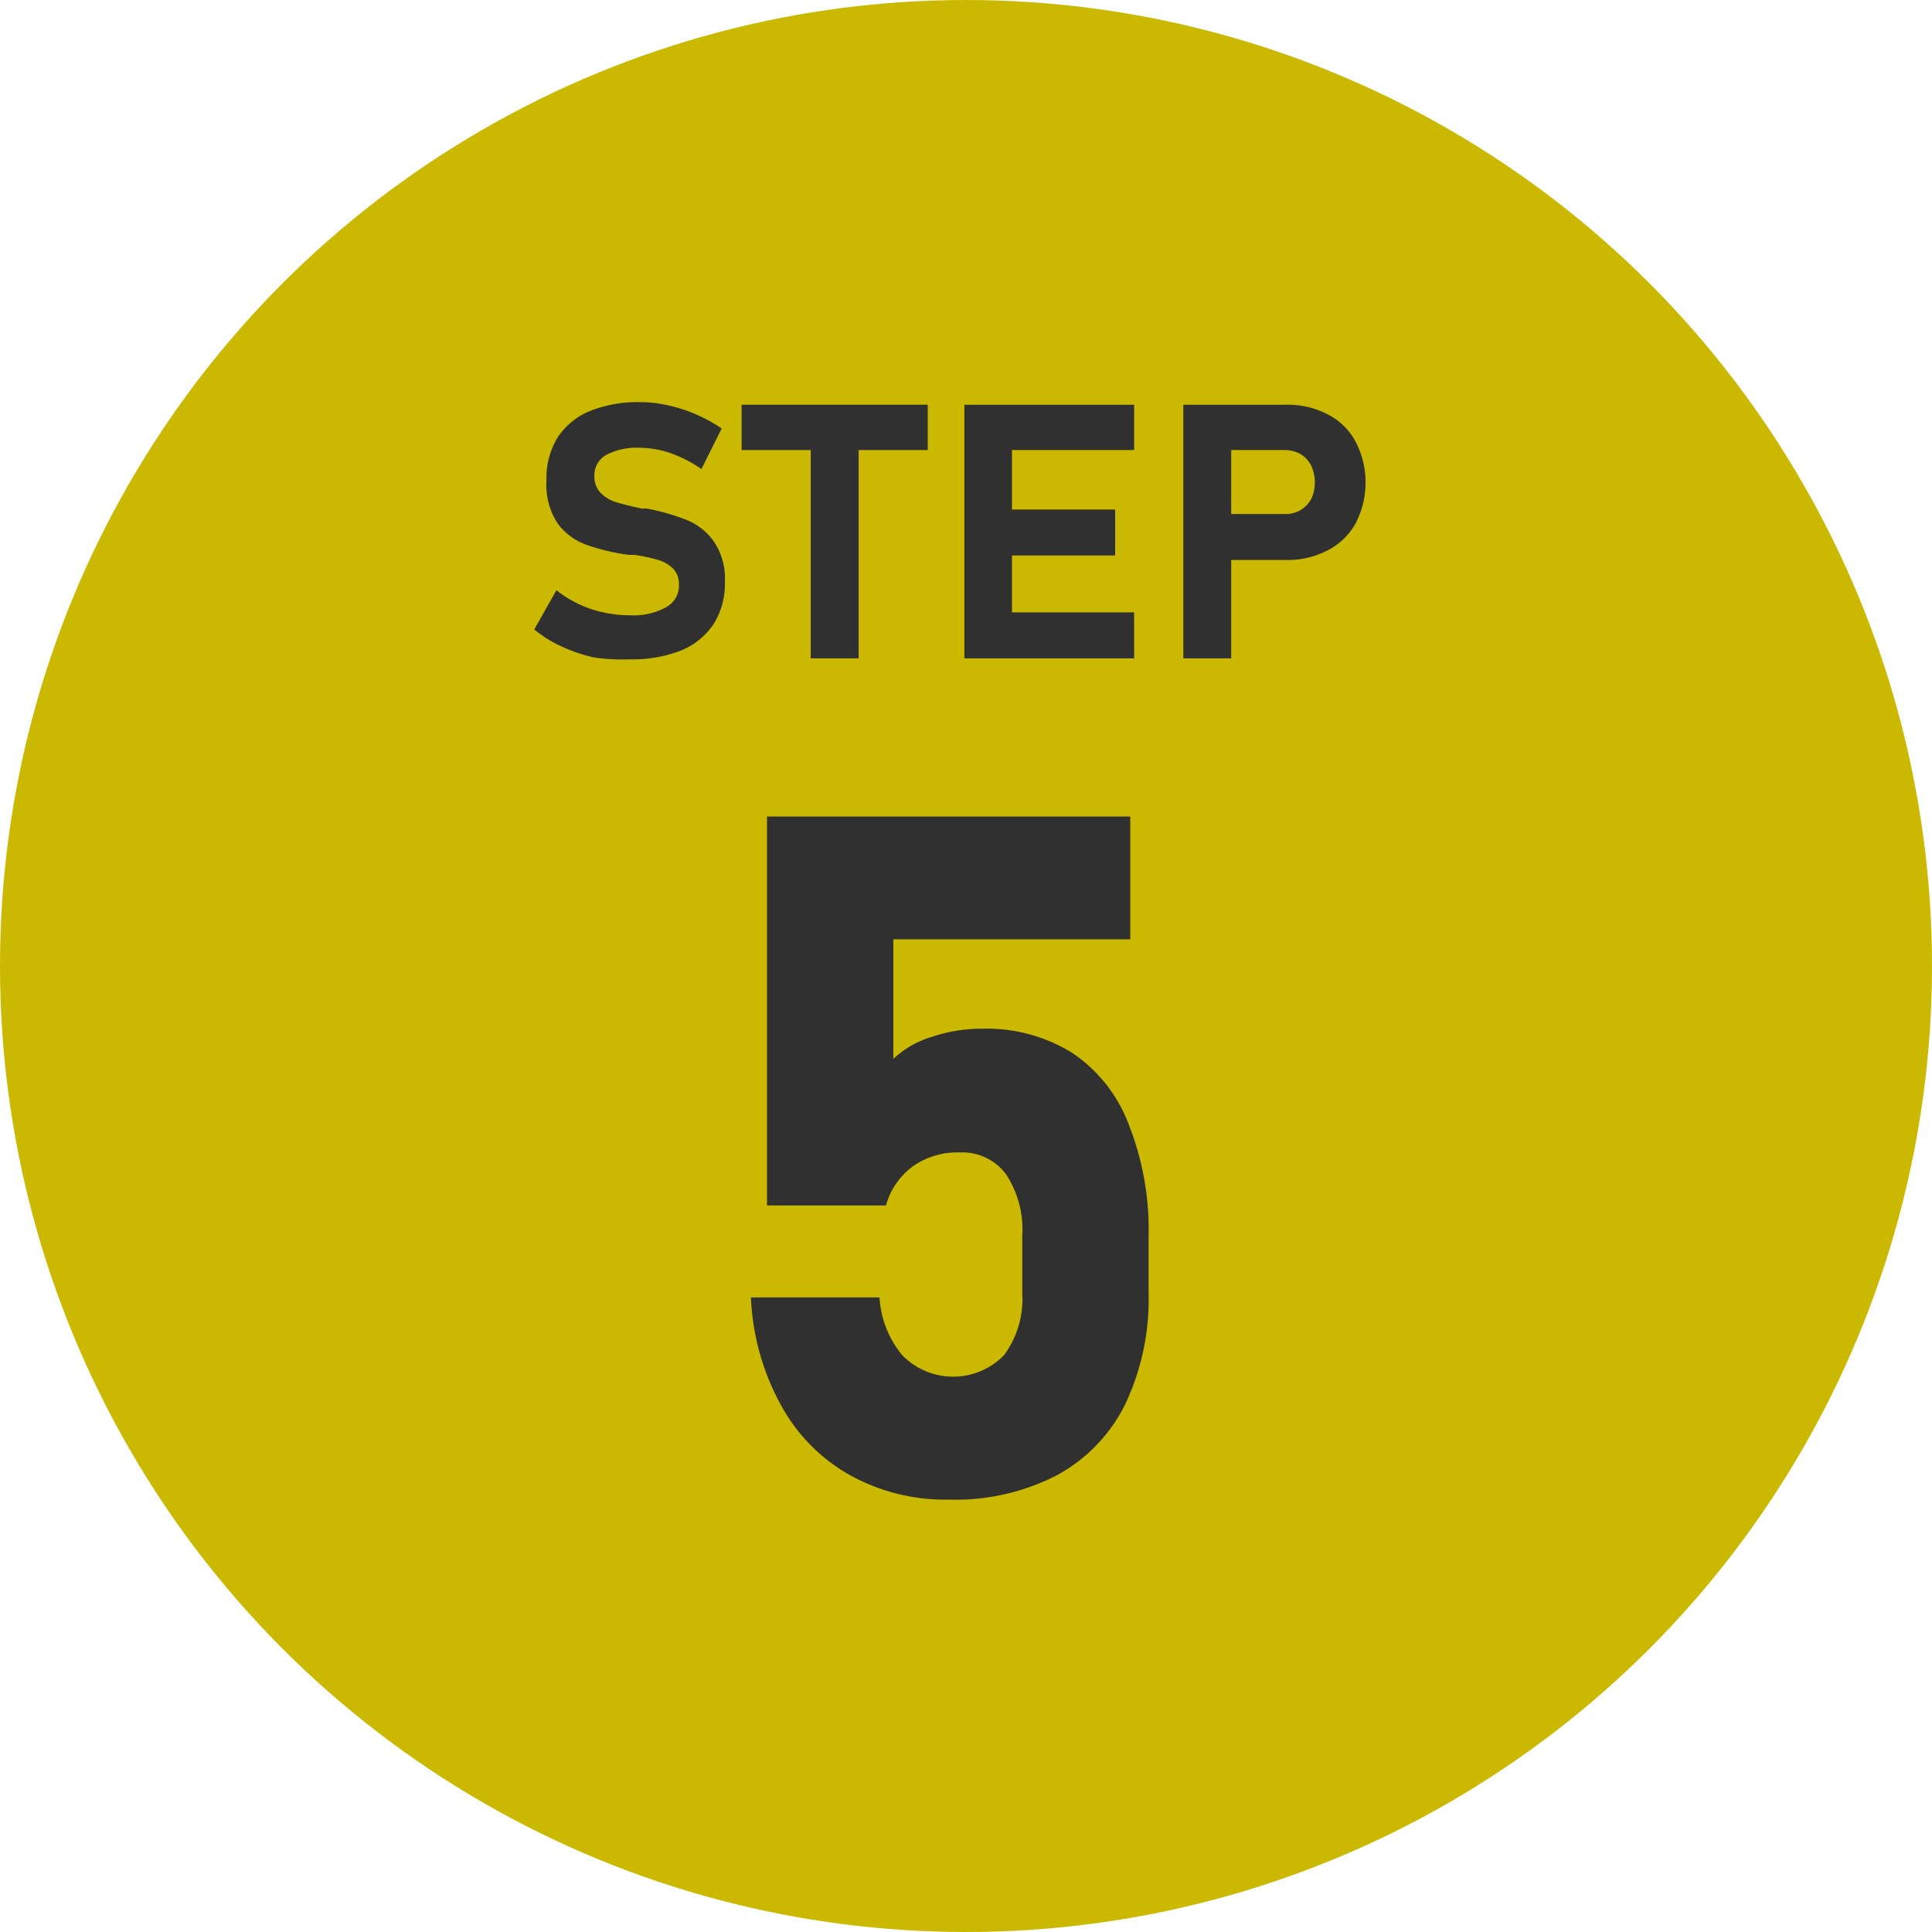
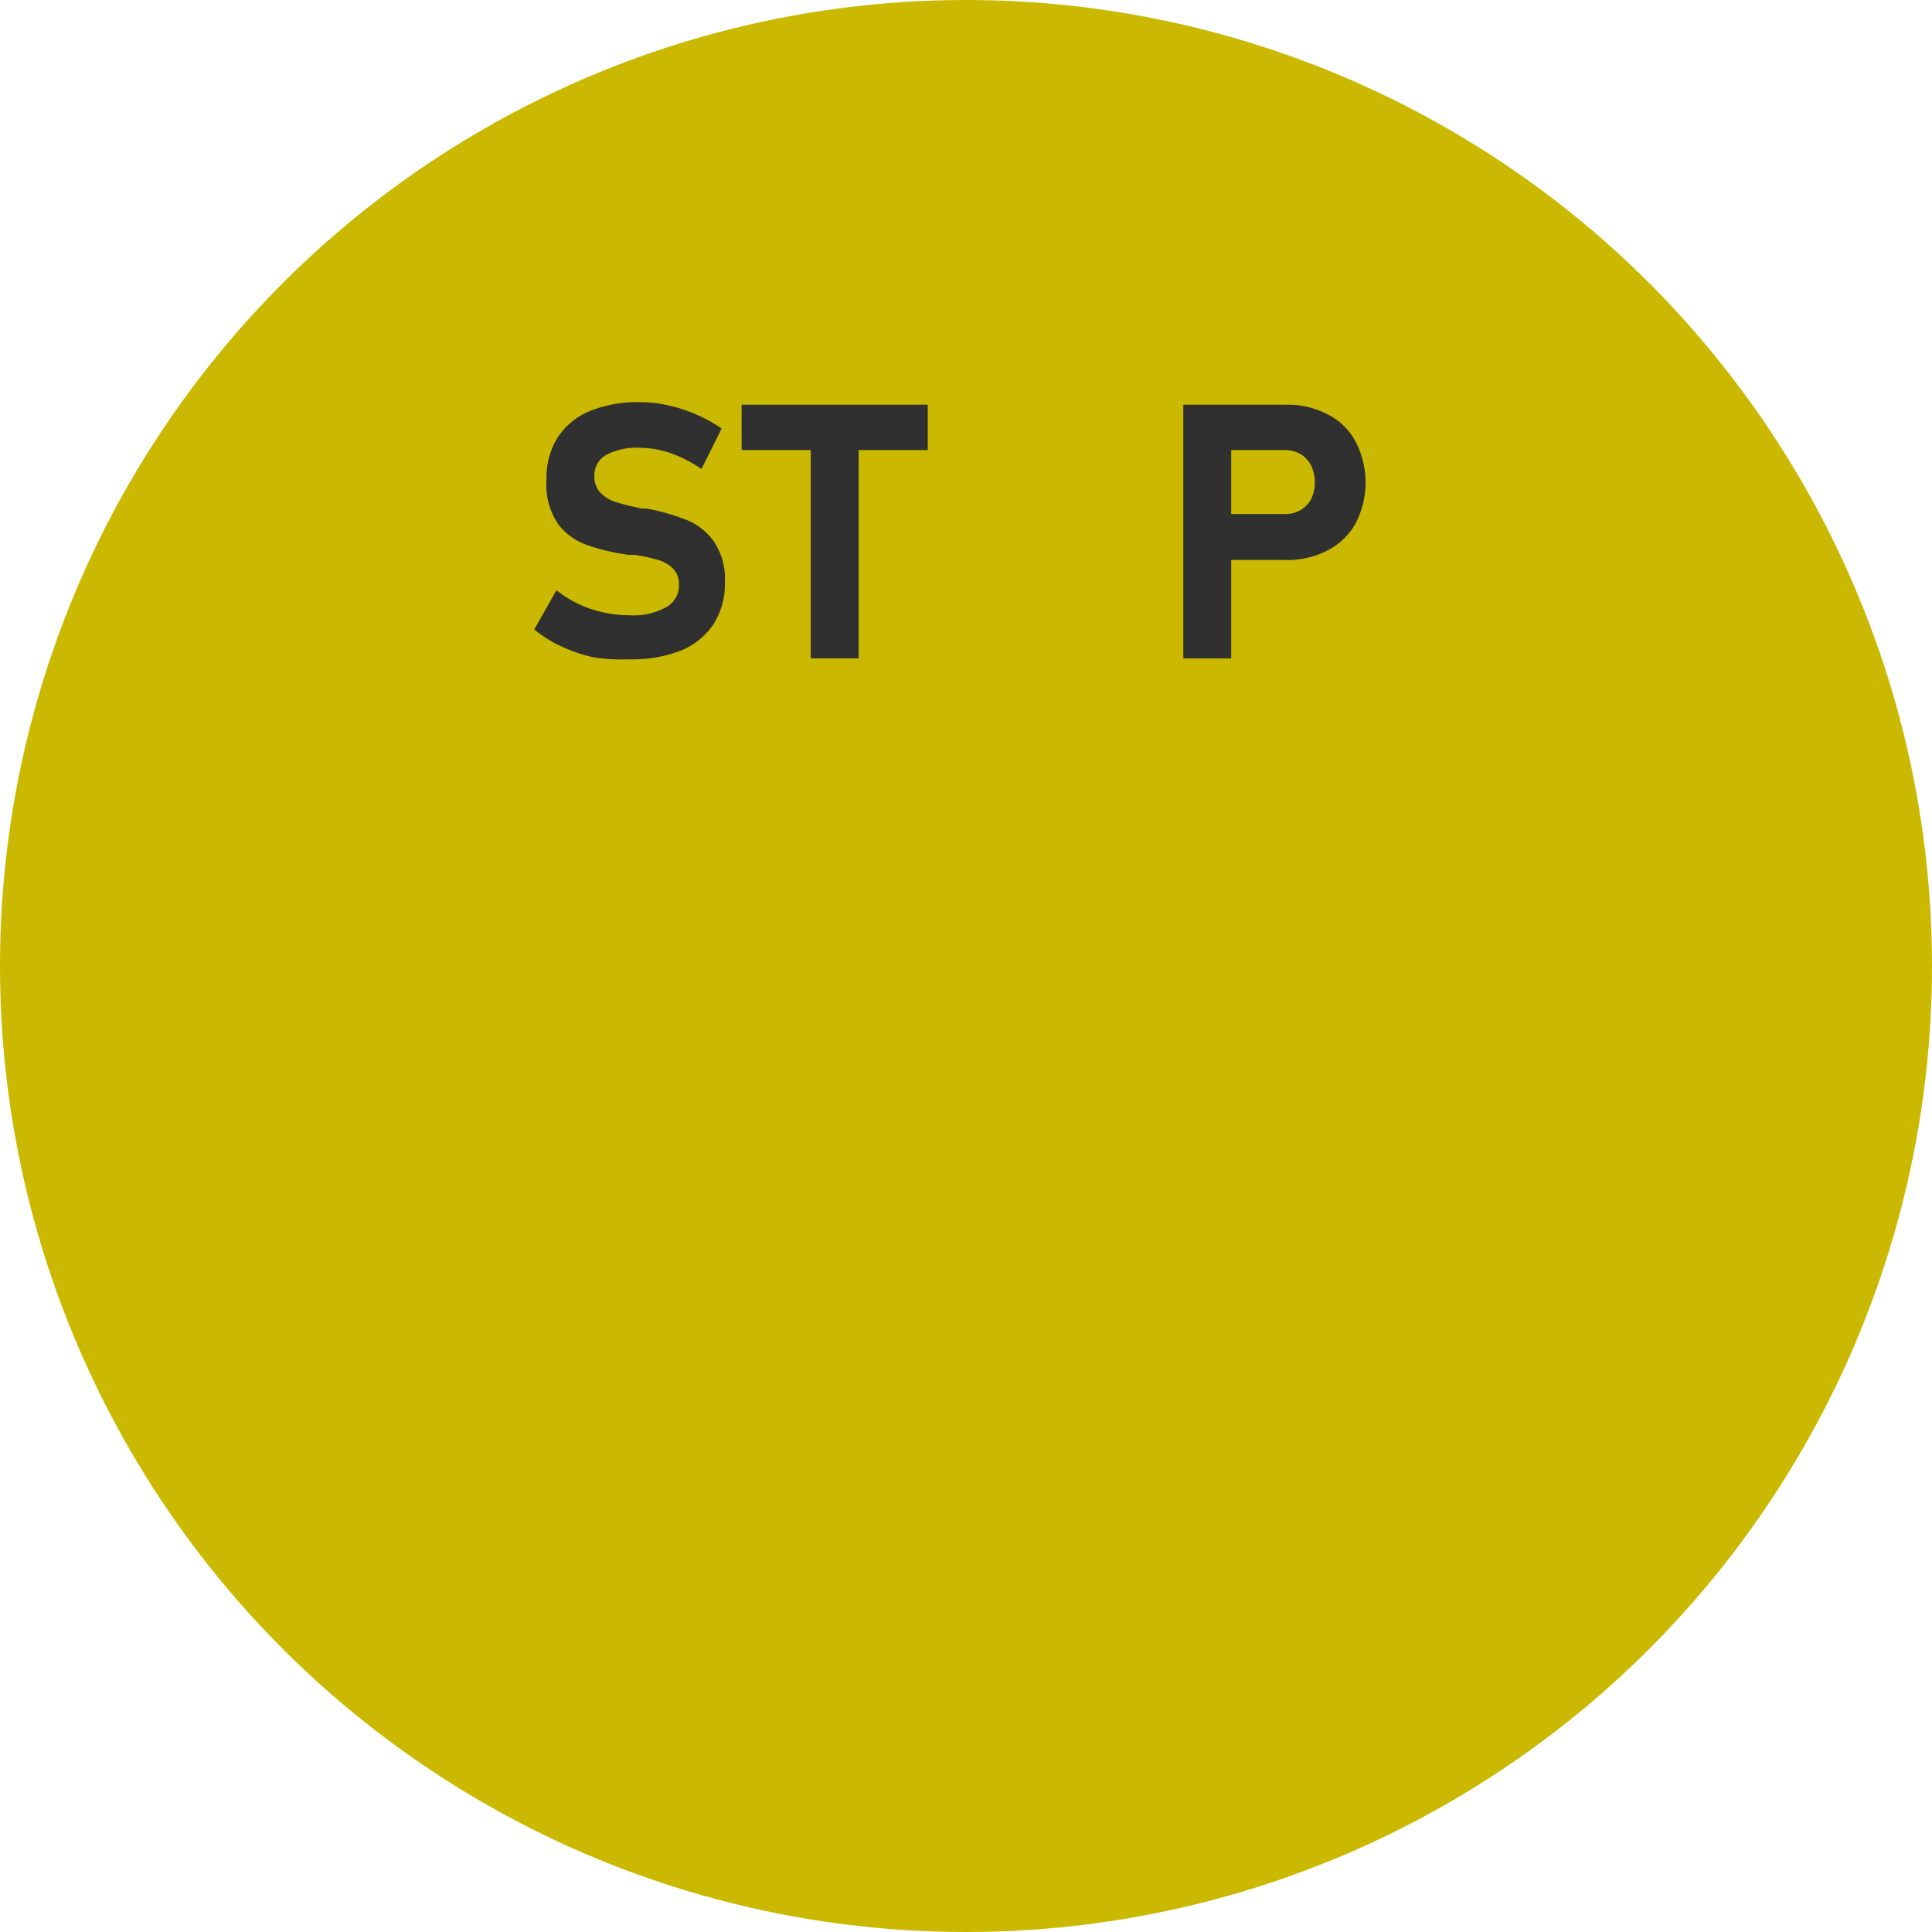
<svg xmlns="http://www.w3.org/2000/svg" width="60.1" height="60.1" viewBox="0 0 60.1 60.1">
  <defs>
    <style>.cls-1{fill:#cab900;}.cls-2{fill:#303030;}</style>
  </defs>
  <g id="レイヤー_2" data-name="レイヤー 2">
    <g id="レイヤー_1-2" data-name="レイヤー 1">
      <circle class="cls-1" cx="30.05" cy="30.05" r="30.05" />
      <path class="cls-2" d="M18.47,20.45a4.89,4.89,0,0,1-1-.34,3.69,3.69,0,0,1-.85-.53l.69-1.22a3.51,3.51,0,0,0,1.06.58,3.85,3.85,0,0,0,1.22.2,2.1,2.1,0,0,0,1.13-.25.76.76,0,0,0,.4-.7h0a.68.68,0,0,0-.18-.5,1.1,1.1,0,0,0-.46-.27,5.73,5.73,0,0,0-.74-.16h-.06l-.12,0a6.49,6.49,0,0,1-1.31-.31,1.9,1.9,0,0,1-.89-.65A2.18,2.18,0,0,1,17,14.93h0a2.39,2.39,0,0,1,.34-1.31,2.2,2.2,0,0,1,1-.83,4,4,0,0,1,1.58-.28,3.67,3.67,0,0,1,.86.1,4.41,4.41,0,0,1,.87.28,4.78,4.78,0,0,1,.8.44l-.63,1.26a4.08,4.08,0,0,0-.95-.49,3,3,0,0,0-.95-.17,2.07,2.07,0,0,0-1.06.22.72.72,0,0,0-.37.64h0a.73.73,0,0,0,.19.54,1.17,1.17,0,0,0,.48.29c.2.06.46.13.81.2H20l.06,0h.06a6.56,6.56,0,0,1,1.25.36,1.89,1.89,0,0,1,.84.67,2.08,2.08,0,0,1,.34,1.27h0a2.35,2.35,0,0,1-.35,1.29,2.24,2.24,0,0,1-1,.82,4.18,4.18,0,0,1-1.63.28A5.78,5.78,0,0,1,18.47,20.45Z" />
      <path class="cls-2" d="M23.07,12.59h5.79V14H23.07Zm2.15.65h1.49v7.24H25.22Z" />
-       <path class="cls-2" d="M30,12.59h1.48v7.89H30Zm.53,0h4.75V14H30.48Zm0,3.26h4.16v1.43H30.48Zm0,3.2h4.75v1.43H30.48Z" />
      <path class="cls-2" d="M36.81,12.59H38.3v7.89H36.81Zm.68,3.4H40a.89.89,0,0,0,.79-.47,1.19,1.19,0,0,0,.11-.51,1.21,1.21,0,0,0-.11-.52.88.88,0,0,0-.31-.35A1,1,0,0,0,40,14H37.49V12.59H40a2.68,2.68,0,0,1,1.3.3,2,2,0,0,1,.87.85,2.76,2.76,0,0,1,0,2.54,2.07,2.07,0,0,1-.87.84,2.68,2.68,0,0,1-1.3.3H37.49Z" />
-       <path class="cls-2" d="M26.48,45.91a5.52,5.52,0,0,1-2.17-2.17,7.6,7.6,0,0,1-.95-3.38h4a3.08,3.08,0,0,0,.71,1.8,2.21,2.21,0,0,0,3.16,0,2.94,2.94,0,0,0,.57-1.93V38.44a3.13,3.13,0,0,0-.51-1.92,1.7,1.7,0,0,0-1.44-.67,2.39,2.39,0,0,0-1.45.43,2.25,2.25,0,0,0-.84,1.22h-3.7V25.4h11.3v3.82H27.79v3.72A3,3,0,0,1,29,32.25,4.87,4.87,0,0,1,30.55,32a5.07,5.07,0,0,1,2.8.75A4.66,4.66,0,0,1,35.12,35a8.9,8.9,0,0,1,.61,3.49V40.2A7.65,7.65,0,0,1,35,43.69a5.07,5.07,0,0,1-2.12,2.2,6.89,6.89,0,0,1-3.36.76A6.14,6.14,0,0,1,26.48,45.91Z" />
    </g>
  </g>
</svg>